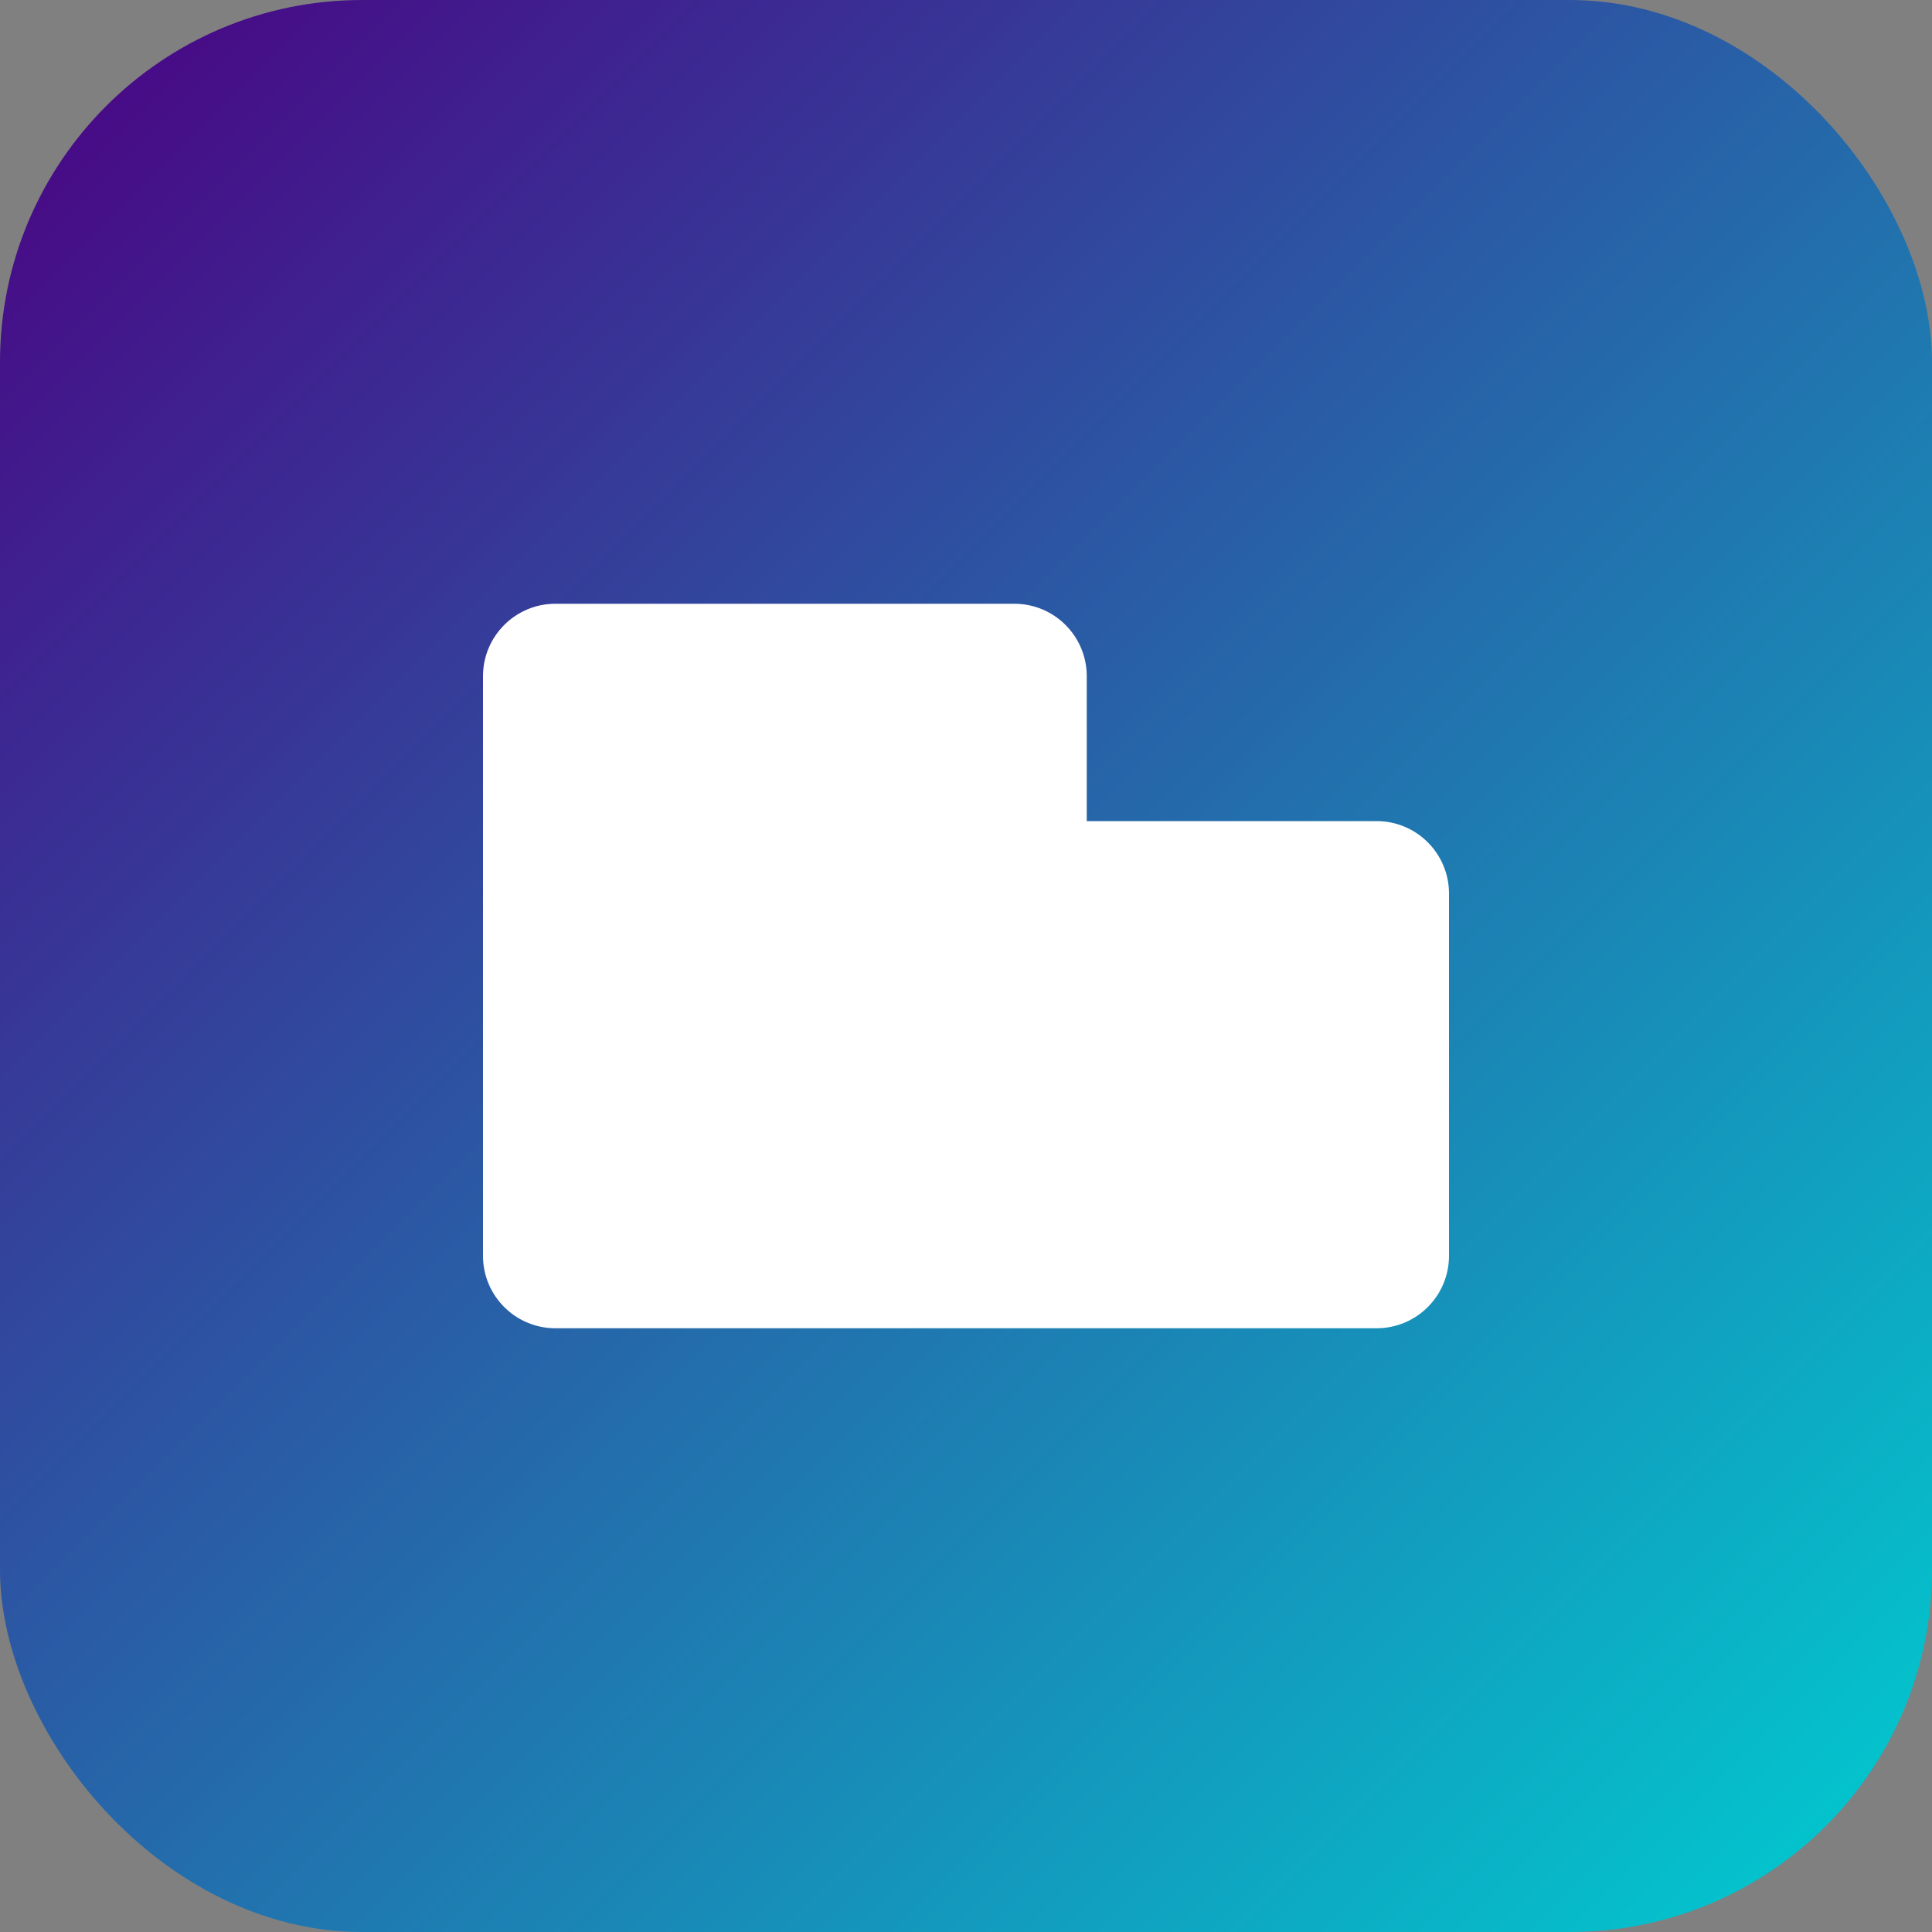
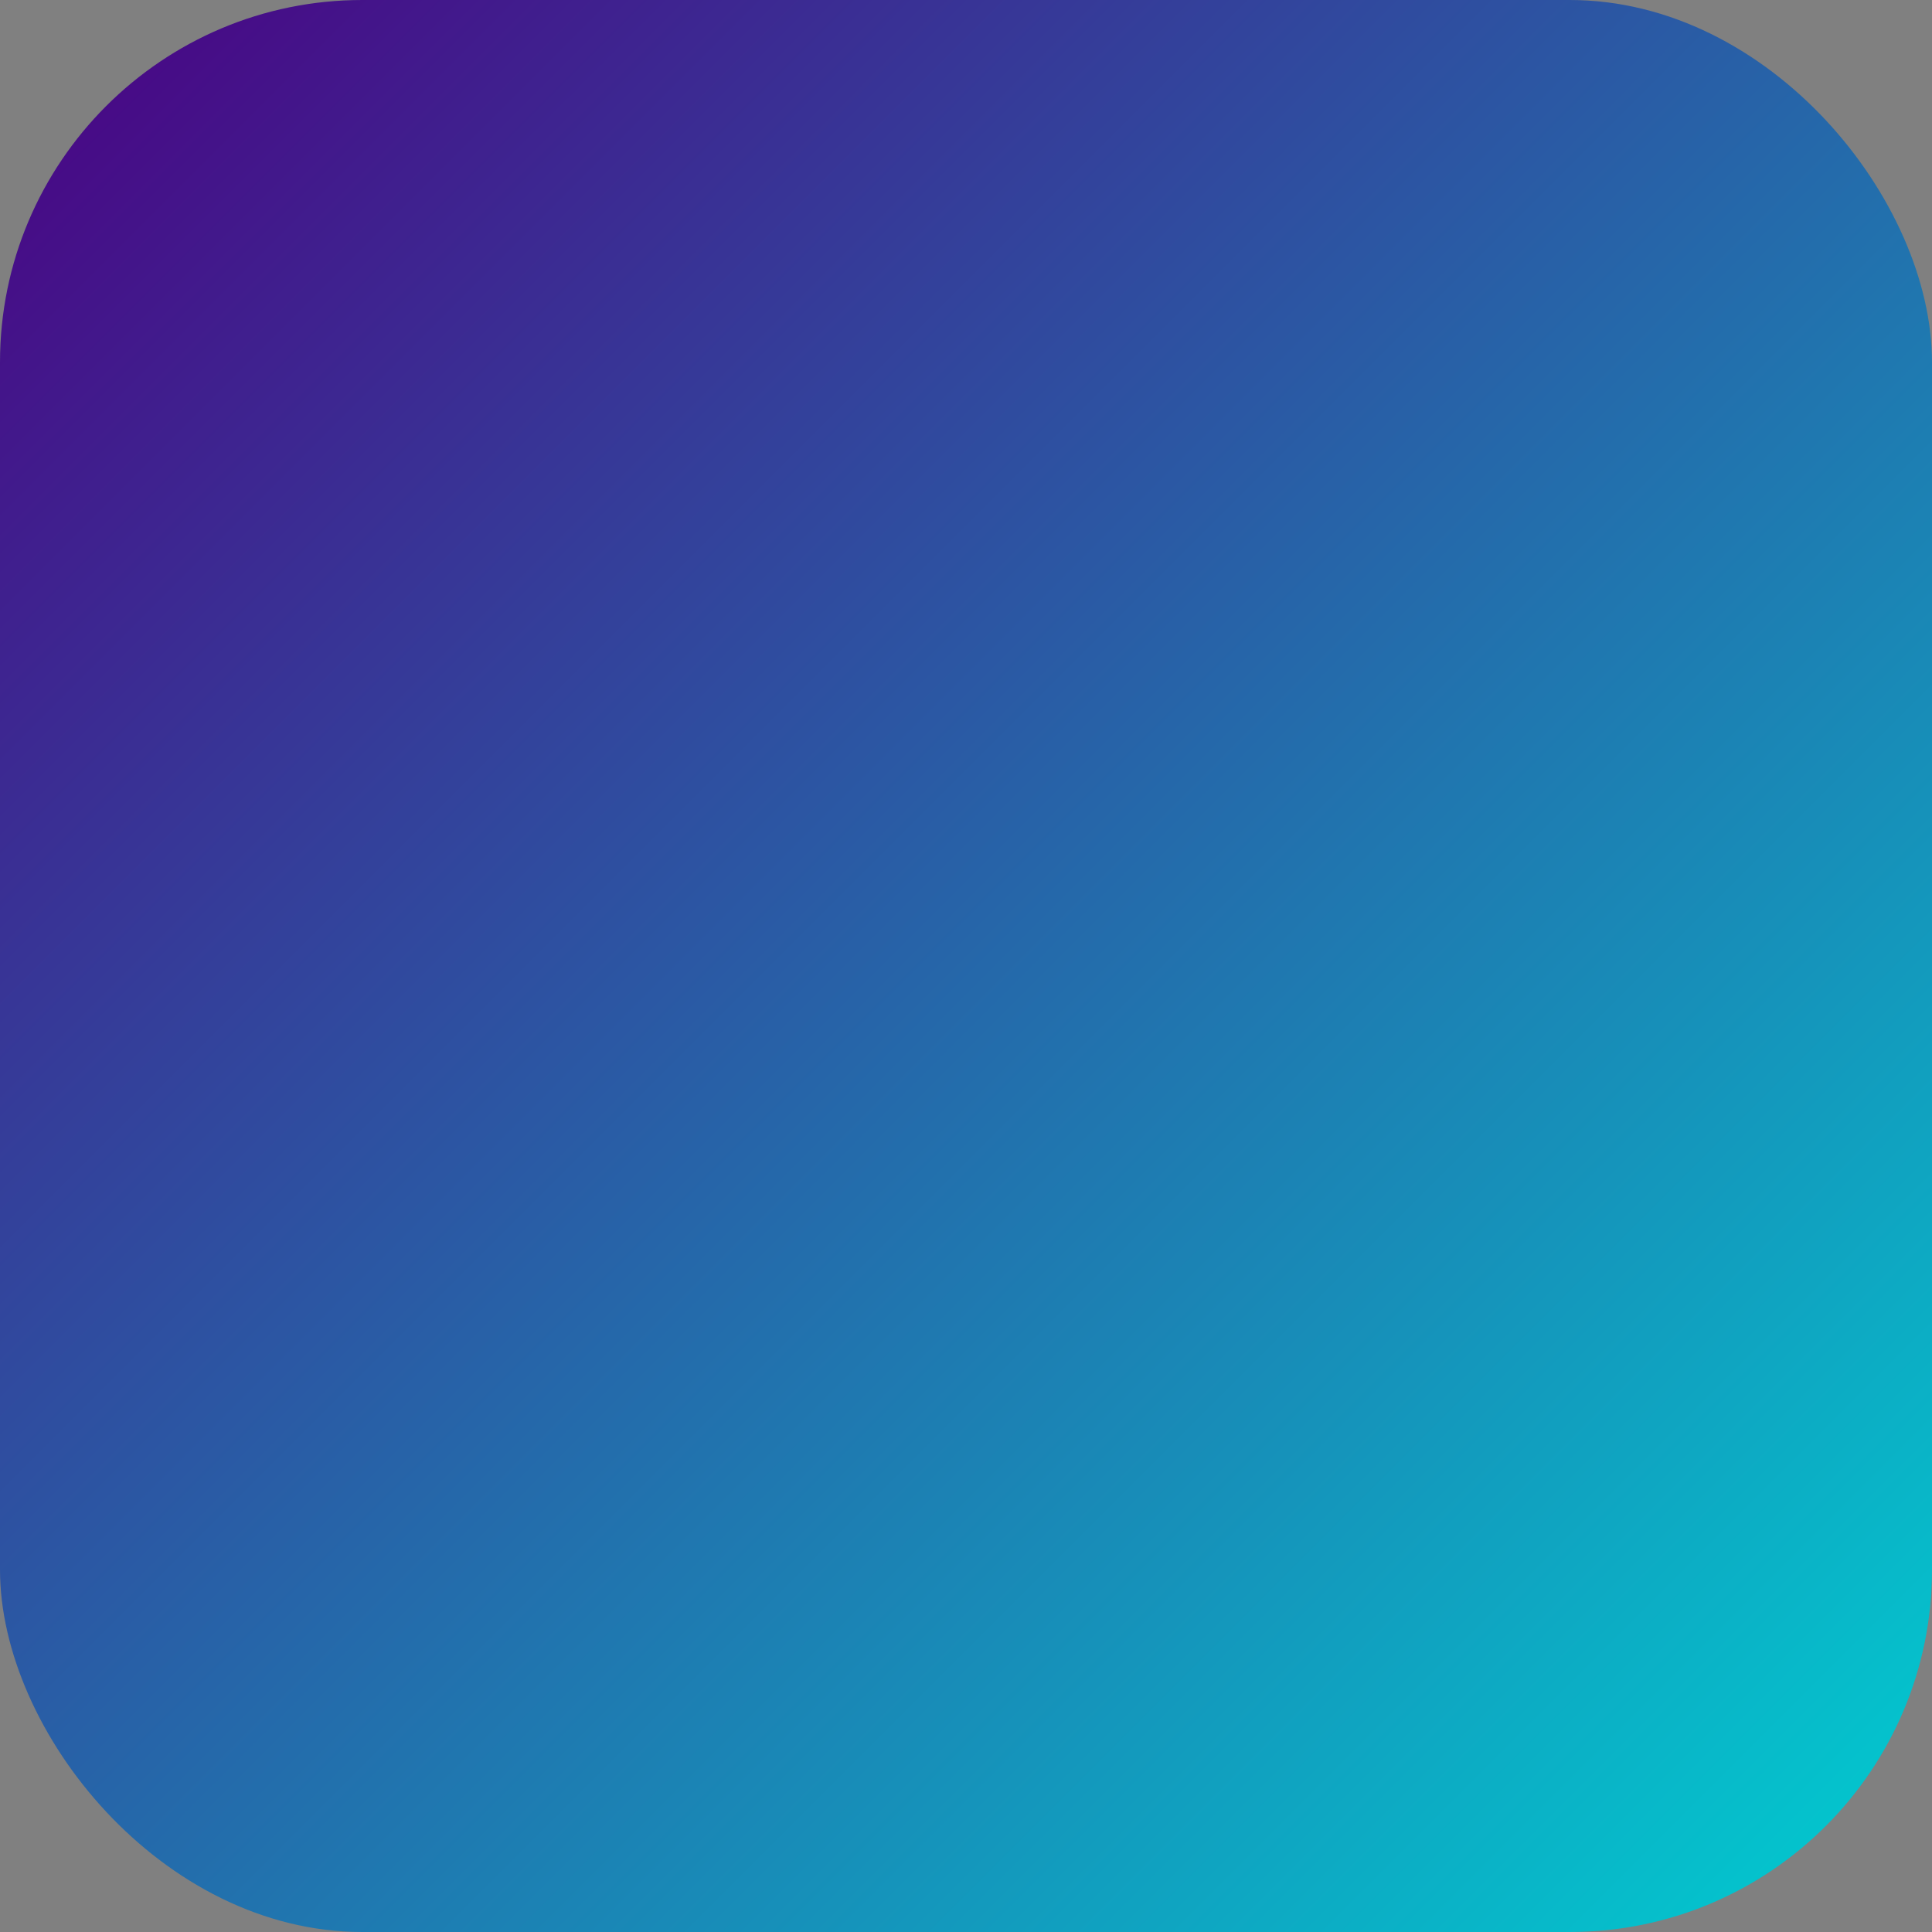
<svg xmlns="http://www.w3.org/2000/svg" width="32" height="32" viewBox="0 0 32 32" fill="none">
  <rect x="0" y="0" width="32" height="32" fill="#808080" stroke="none" />
  <rect width="32" height="32" rx="6" fill="url(#paint0_linear)" />
-   <path d="M8 20.8V11.2C8 10.537 8.537 10 9.2 10H16.8C17.463 10 18 10.537 18 11.2V13.6H22.8C23.463 13.6 24 14.137 24 14.8V20.8C24 21.463 23.463 22 22.8 22H9.2C8.537 22 8 21.463 8 20.8Z" fill="white" />
  <defs>
    <linearGradient id="paint0_linear" x1="0" y1="0" x2="32" y2="32" gradientUnits="userSpaceOnUse">
      <stop stop-color="#4B0082" />
      <stop offset="1" stop-color="#00CED1" />
    </linearGradient>
  </defs>
</svg>